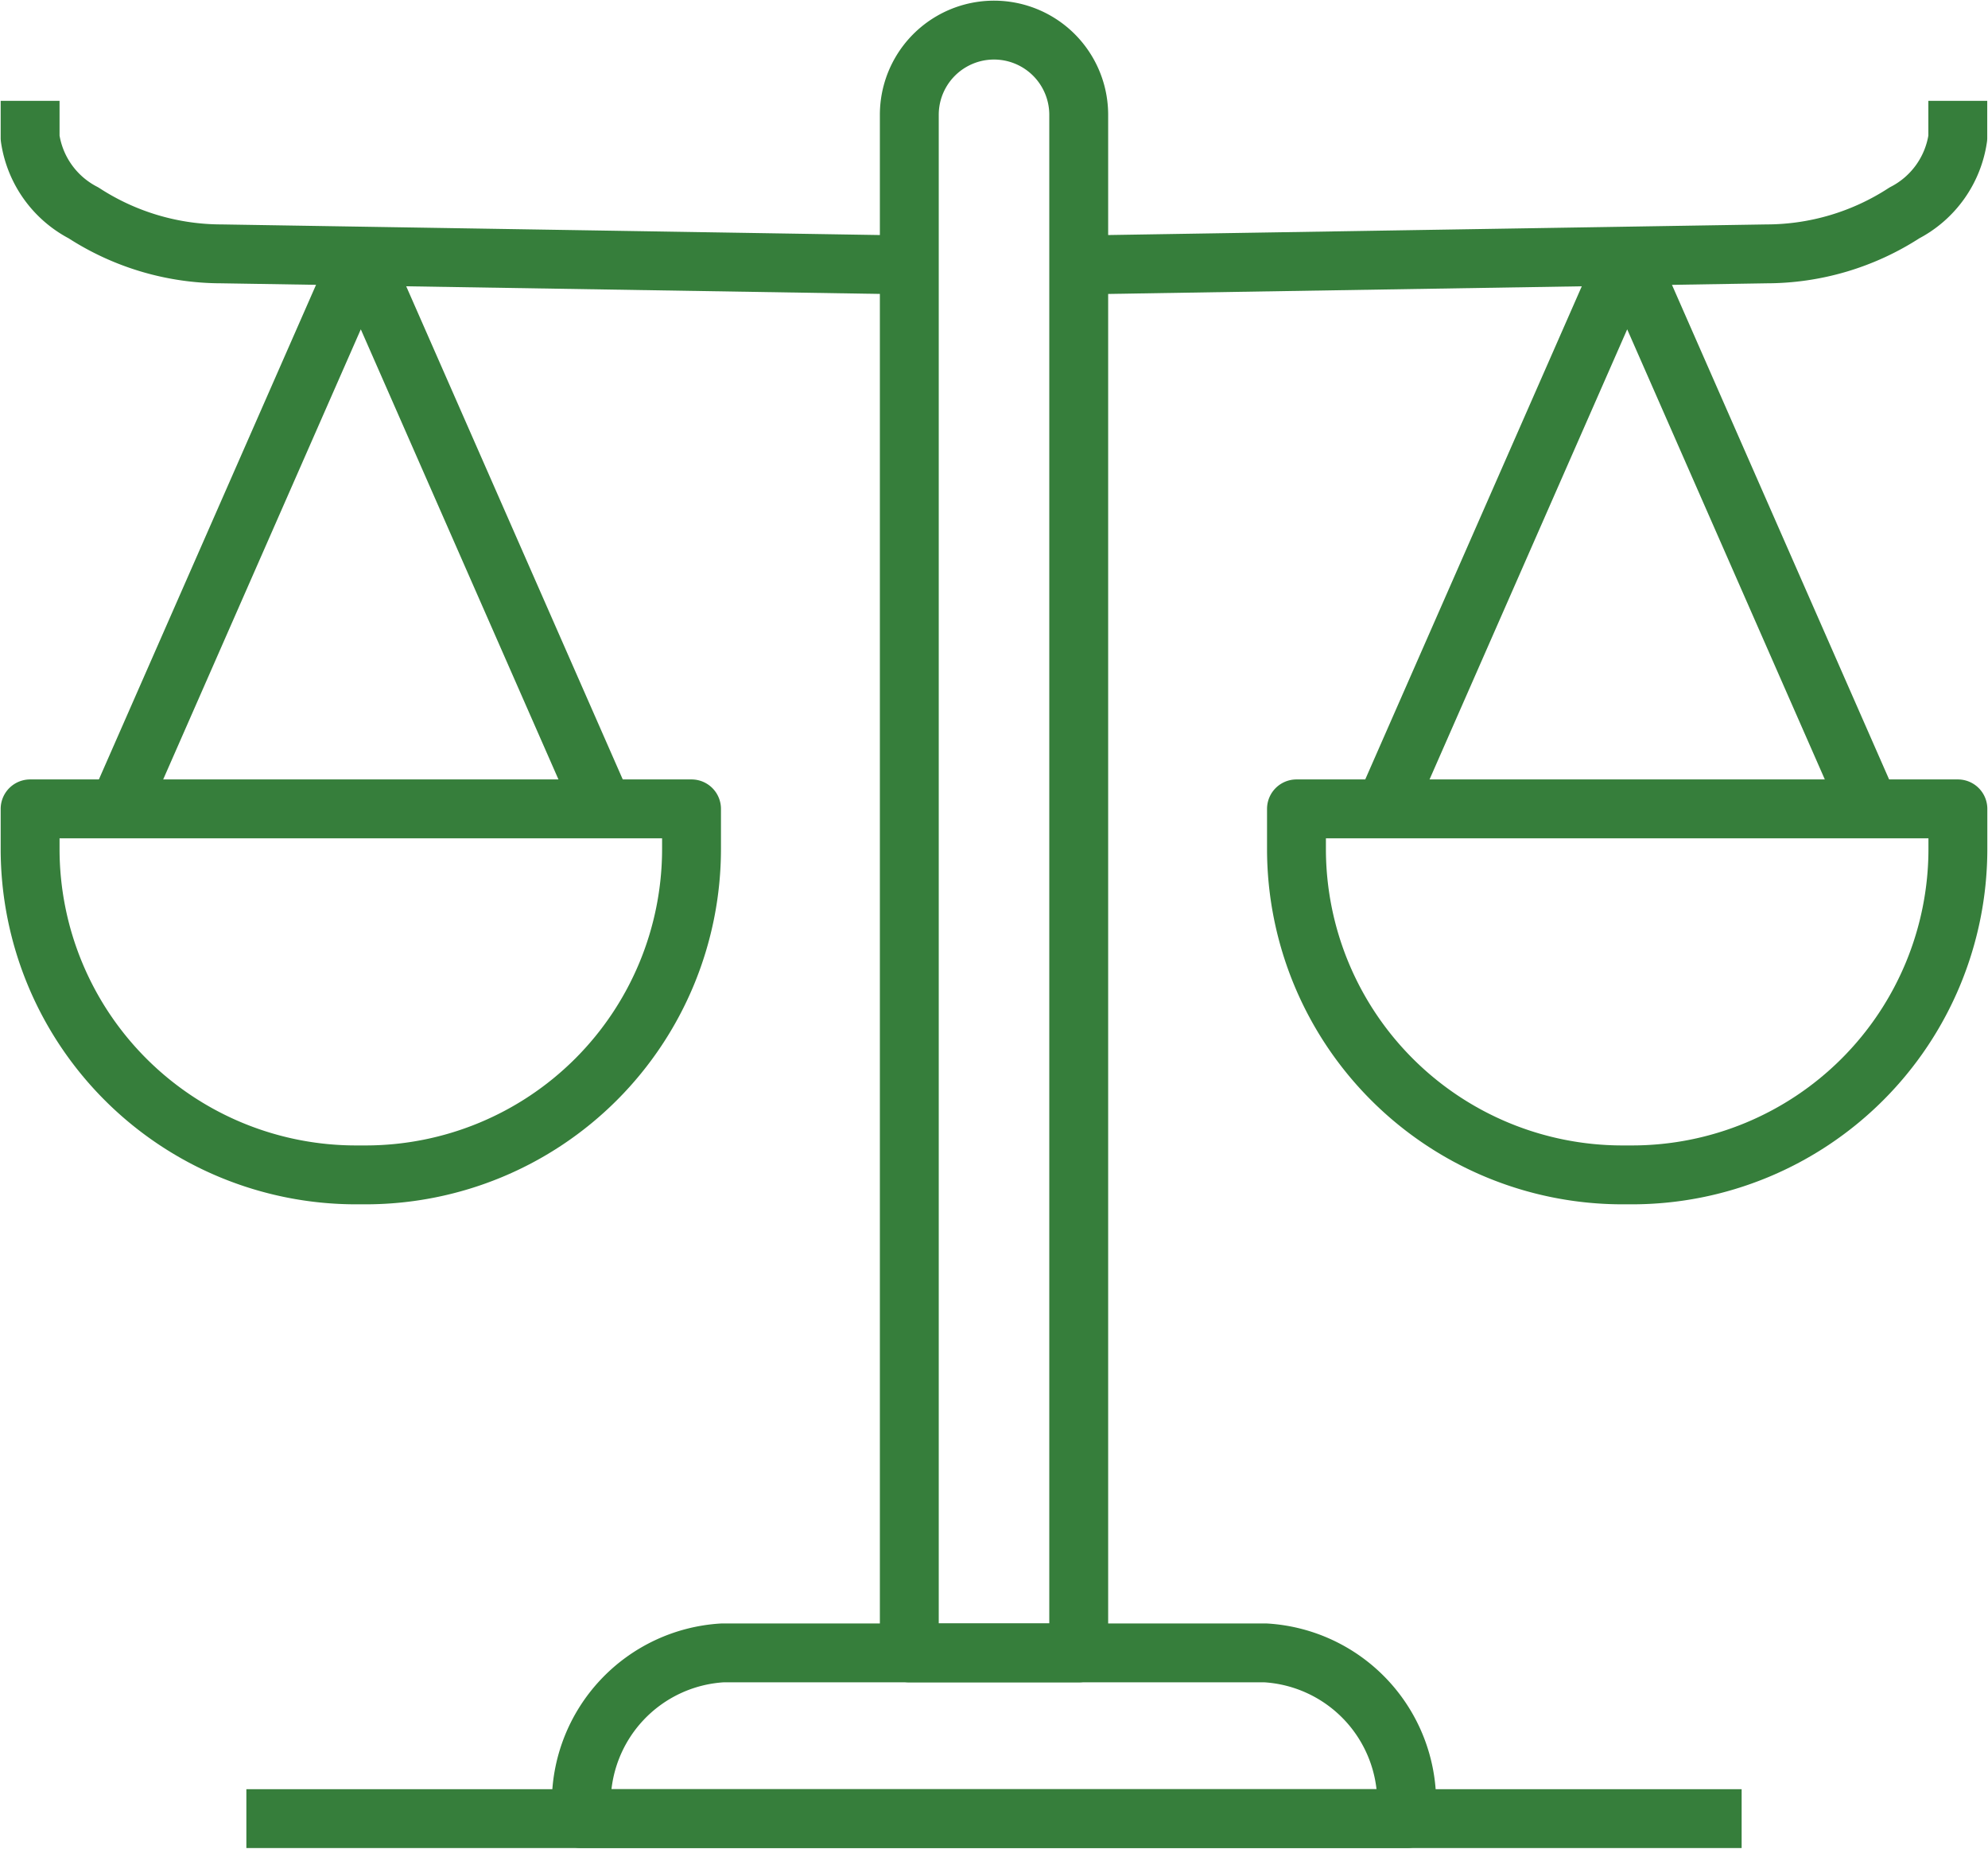
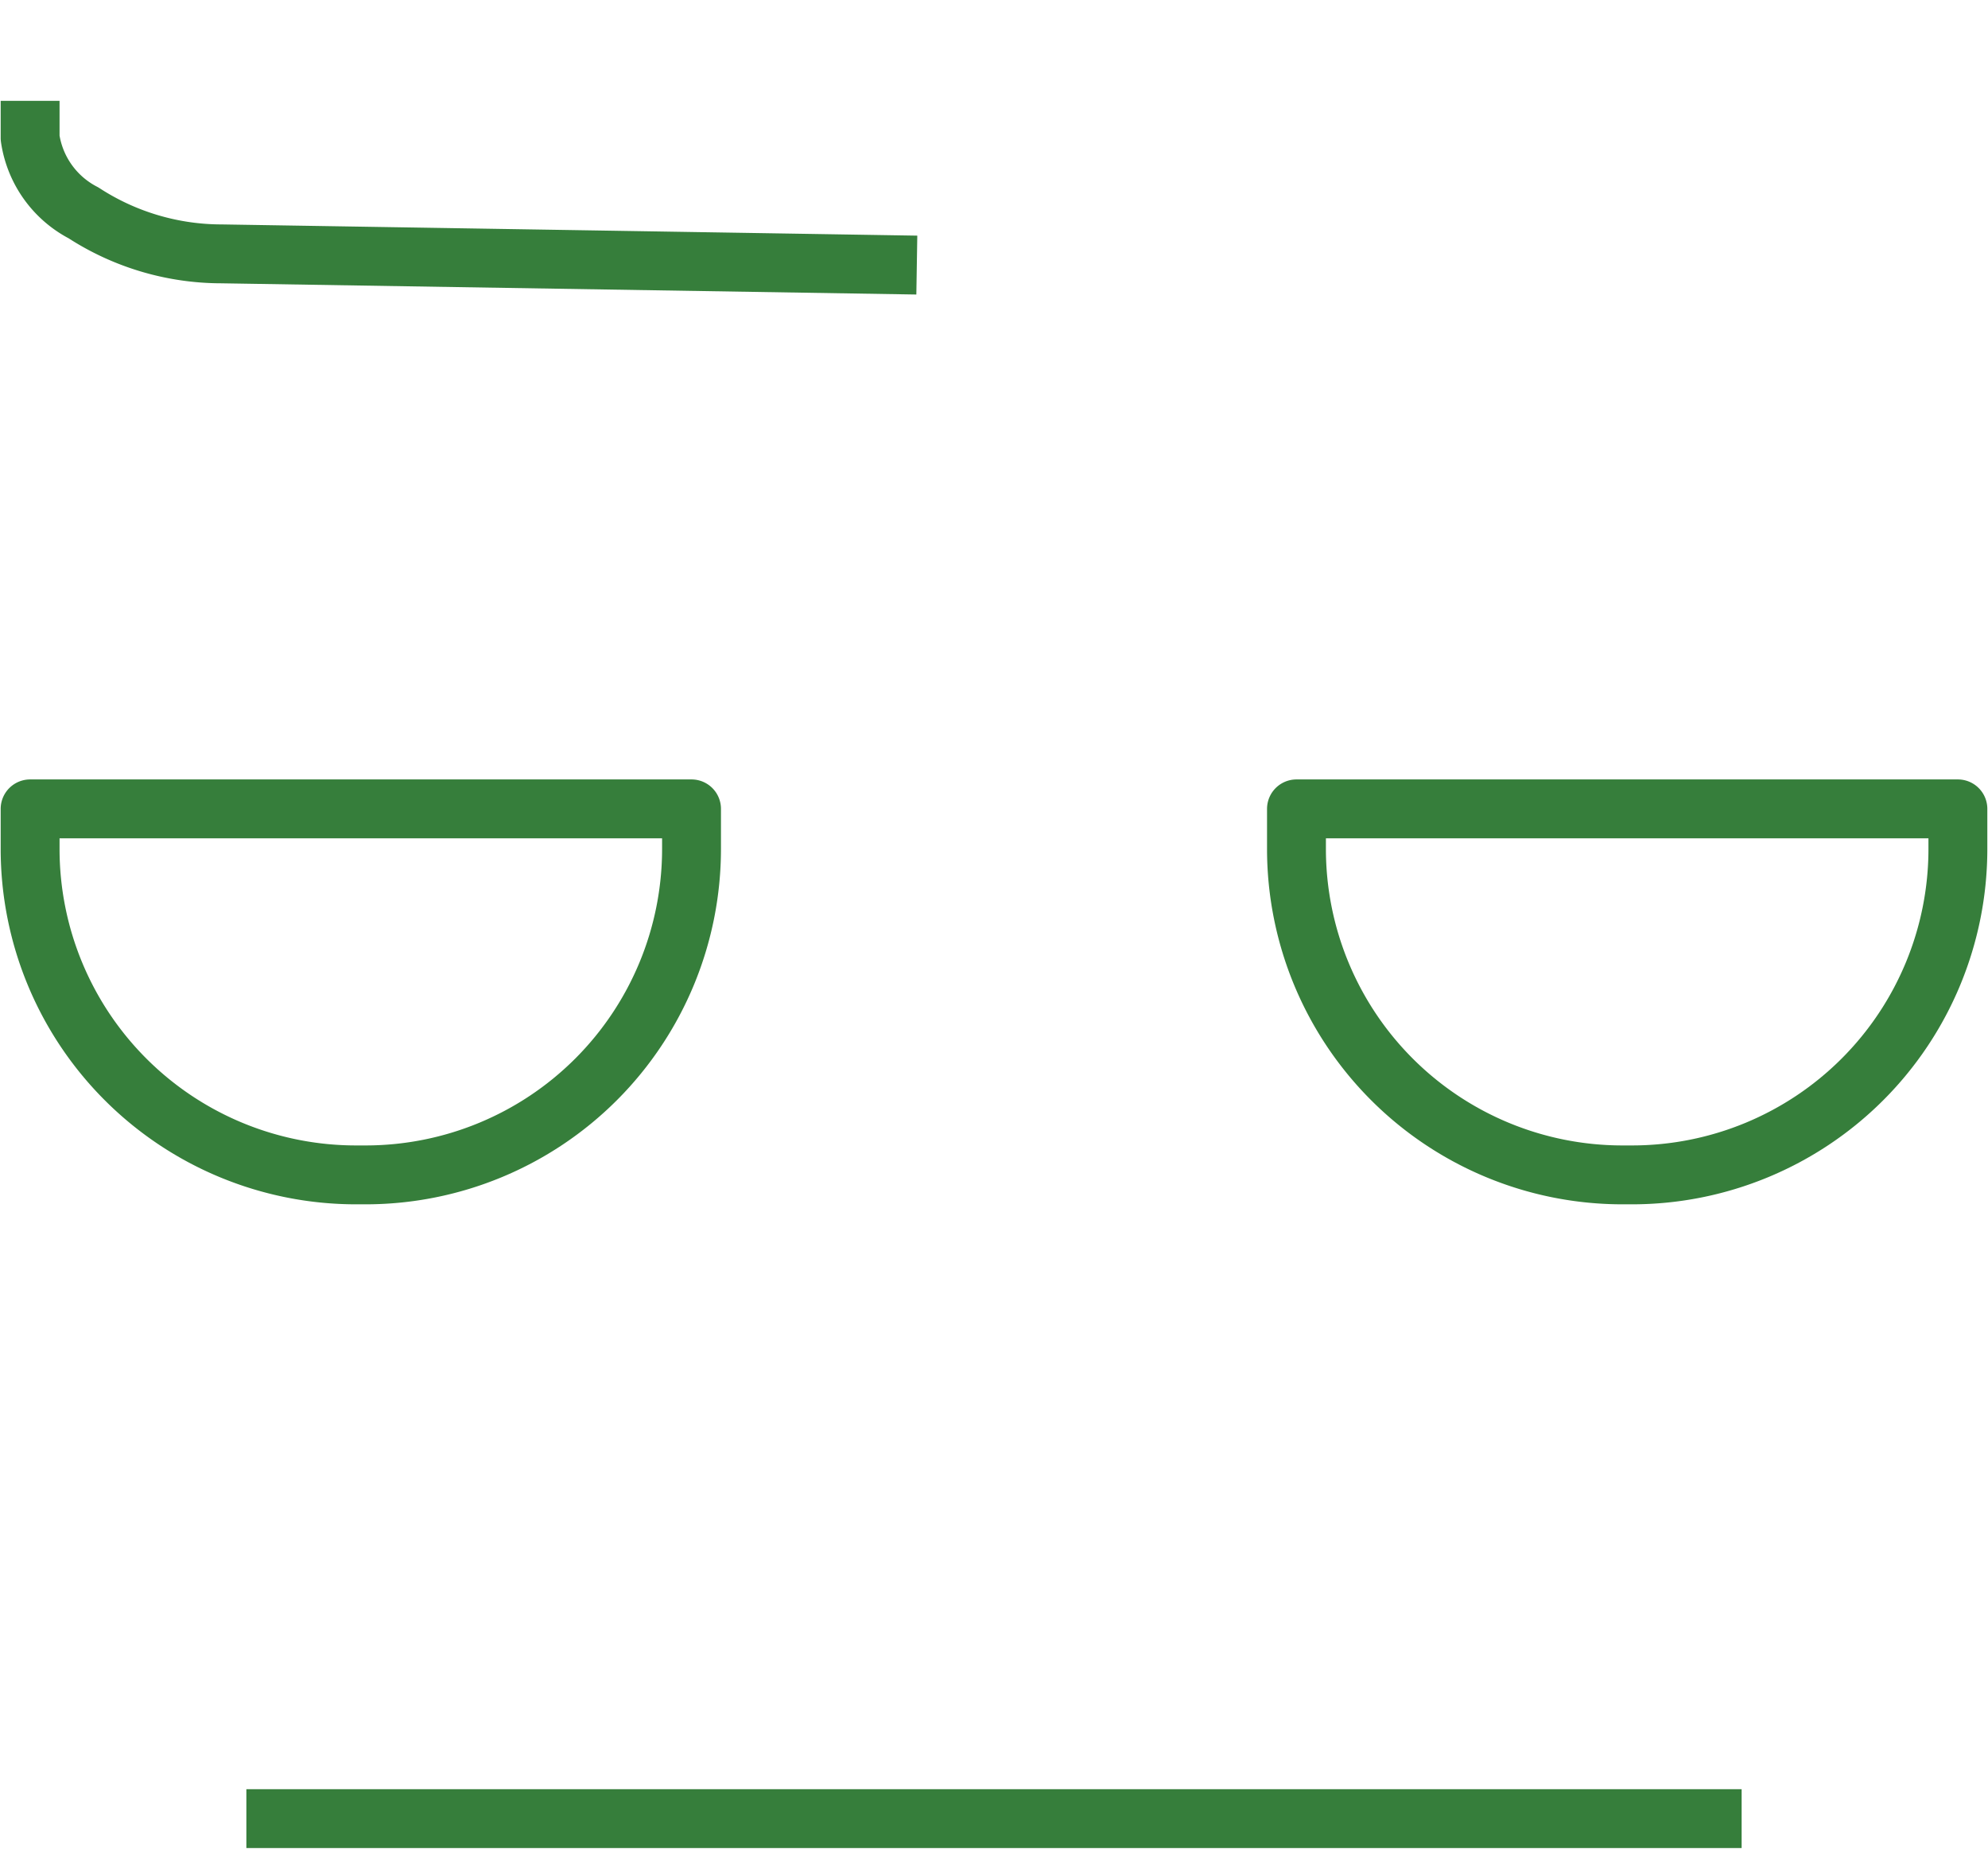
<svg xmlns="http://www.w3.org/2000/svg" id="Group_1028" data-name="Group 1028" width="67.532" height="62.797" viewBox="0 0 67.532 62.797">
  <defs>
    <clipPath id="clip-path">
      <rect id="Rectangle_898" data-name="Rectangle 898" width="67.532" height="62.797" fill="none" stroke="#367e3b" stroke-width="2" />
    </clipPath>
  </defs>
  <g id="Group_665" data-name="Group 665" transform="translate(0 0)" clip-path="url(#clip-path)">
-     <path id="Path_455" data-name="Path 455" d="M20.849,55.62H15.094V3.377a2.877,2.877,0,0,1,5.755,0Z" transform="translate(15.795 0.523)" fill="none" stroke="#367e3b" stroke-linejoin="round" stroke-width="2" />
-     <path id="Path_456" data-name="Path 456" d="M47.9,1.674V2.933A3.418,3.418,0,0,1,46.087,5.48,8.611,8.611,0,0,1,41.4,6.872l-23.616.381" transform="translate(18.606 1.751)" fill="none" stroke="#367e3b" stroke-linejoin="round" stroke-width="2" />
    <path id="Path_457" data-name="Path 457" d="M32.918,25.858h-.323A11.073,11.073,0,0,1,21.521,14.787V13.426H43.989v1.361A11.071,11.071,0,0,1,32.918,25.858Z" transform="translate(22.52 14.049)" fill="none" stroke="#367e3b" stroke-linejoin="round" stroke-width="2" />
-     <path id="Path_458" data-name="Path 458" d="M22.982,22.977,31.168,4.336a.064.064,0,0,1,.117,0L39.47,22.977" transform="translate(24.049 4.496)" fill="none" stroke="#367e3b" stroke-linejoin="round" stroke-width="2" />
-     <path id="Path_459" data-name="Path 459" d="M37.689,33.065H9.649v-.493a5.1,5.1,0,0,1,4.805-5.137h18.43a5.1,5.1,0,0,1,4.805,5.137Z" transform="translate(10.097 28.708)" fill="none" stroke="#367e3b" stroke-linejoin="round" stroke-width="2" />
    <line id="Line_602" data-name="Line 602" x1="50.794" transform="translate(8.369 61.773)" fill="none" stroke="#367e3b" stroke-linejoin="round" stroke-width="2" />
    <path id="Path_460" data-name="Path 460" d="M.5,1.674V2.933A3.418,3.418,0,0,0,2.315,5.48a8.611,8.611,0,0,0,4.69,1.392l23.616.381" transform="translate(0.523 1.751)" fill="none" stroke="#367e3b" stroke-linejoin="round" stroke-width="2" />
    <path id="Path_461" data-name="Path 461" d="M11.571,25.858h.323A11.073,11.073,0,0,0,22.968,14.787V13.426H.5v1.361A11.071,11.071,0,0,0,11.571,25.858Z" transform="translate(0.523 14.049)" fill="none" stroke="#367e3b" stroke-linejoin="round" stroke-width="2" />
-     <path id="Path_462" data-name="Path 462" d="M18.449,22.977,10.263,4.336a.064.064,0,0,0-.117,0L1.961,22.977" transform="translate(2.052 4.496)" fill="none" stroke="#367e3b" stroke-linejoin="round" stroke-width="2" />
  </g>
</svg>